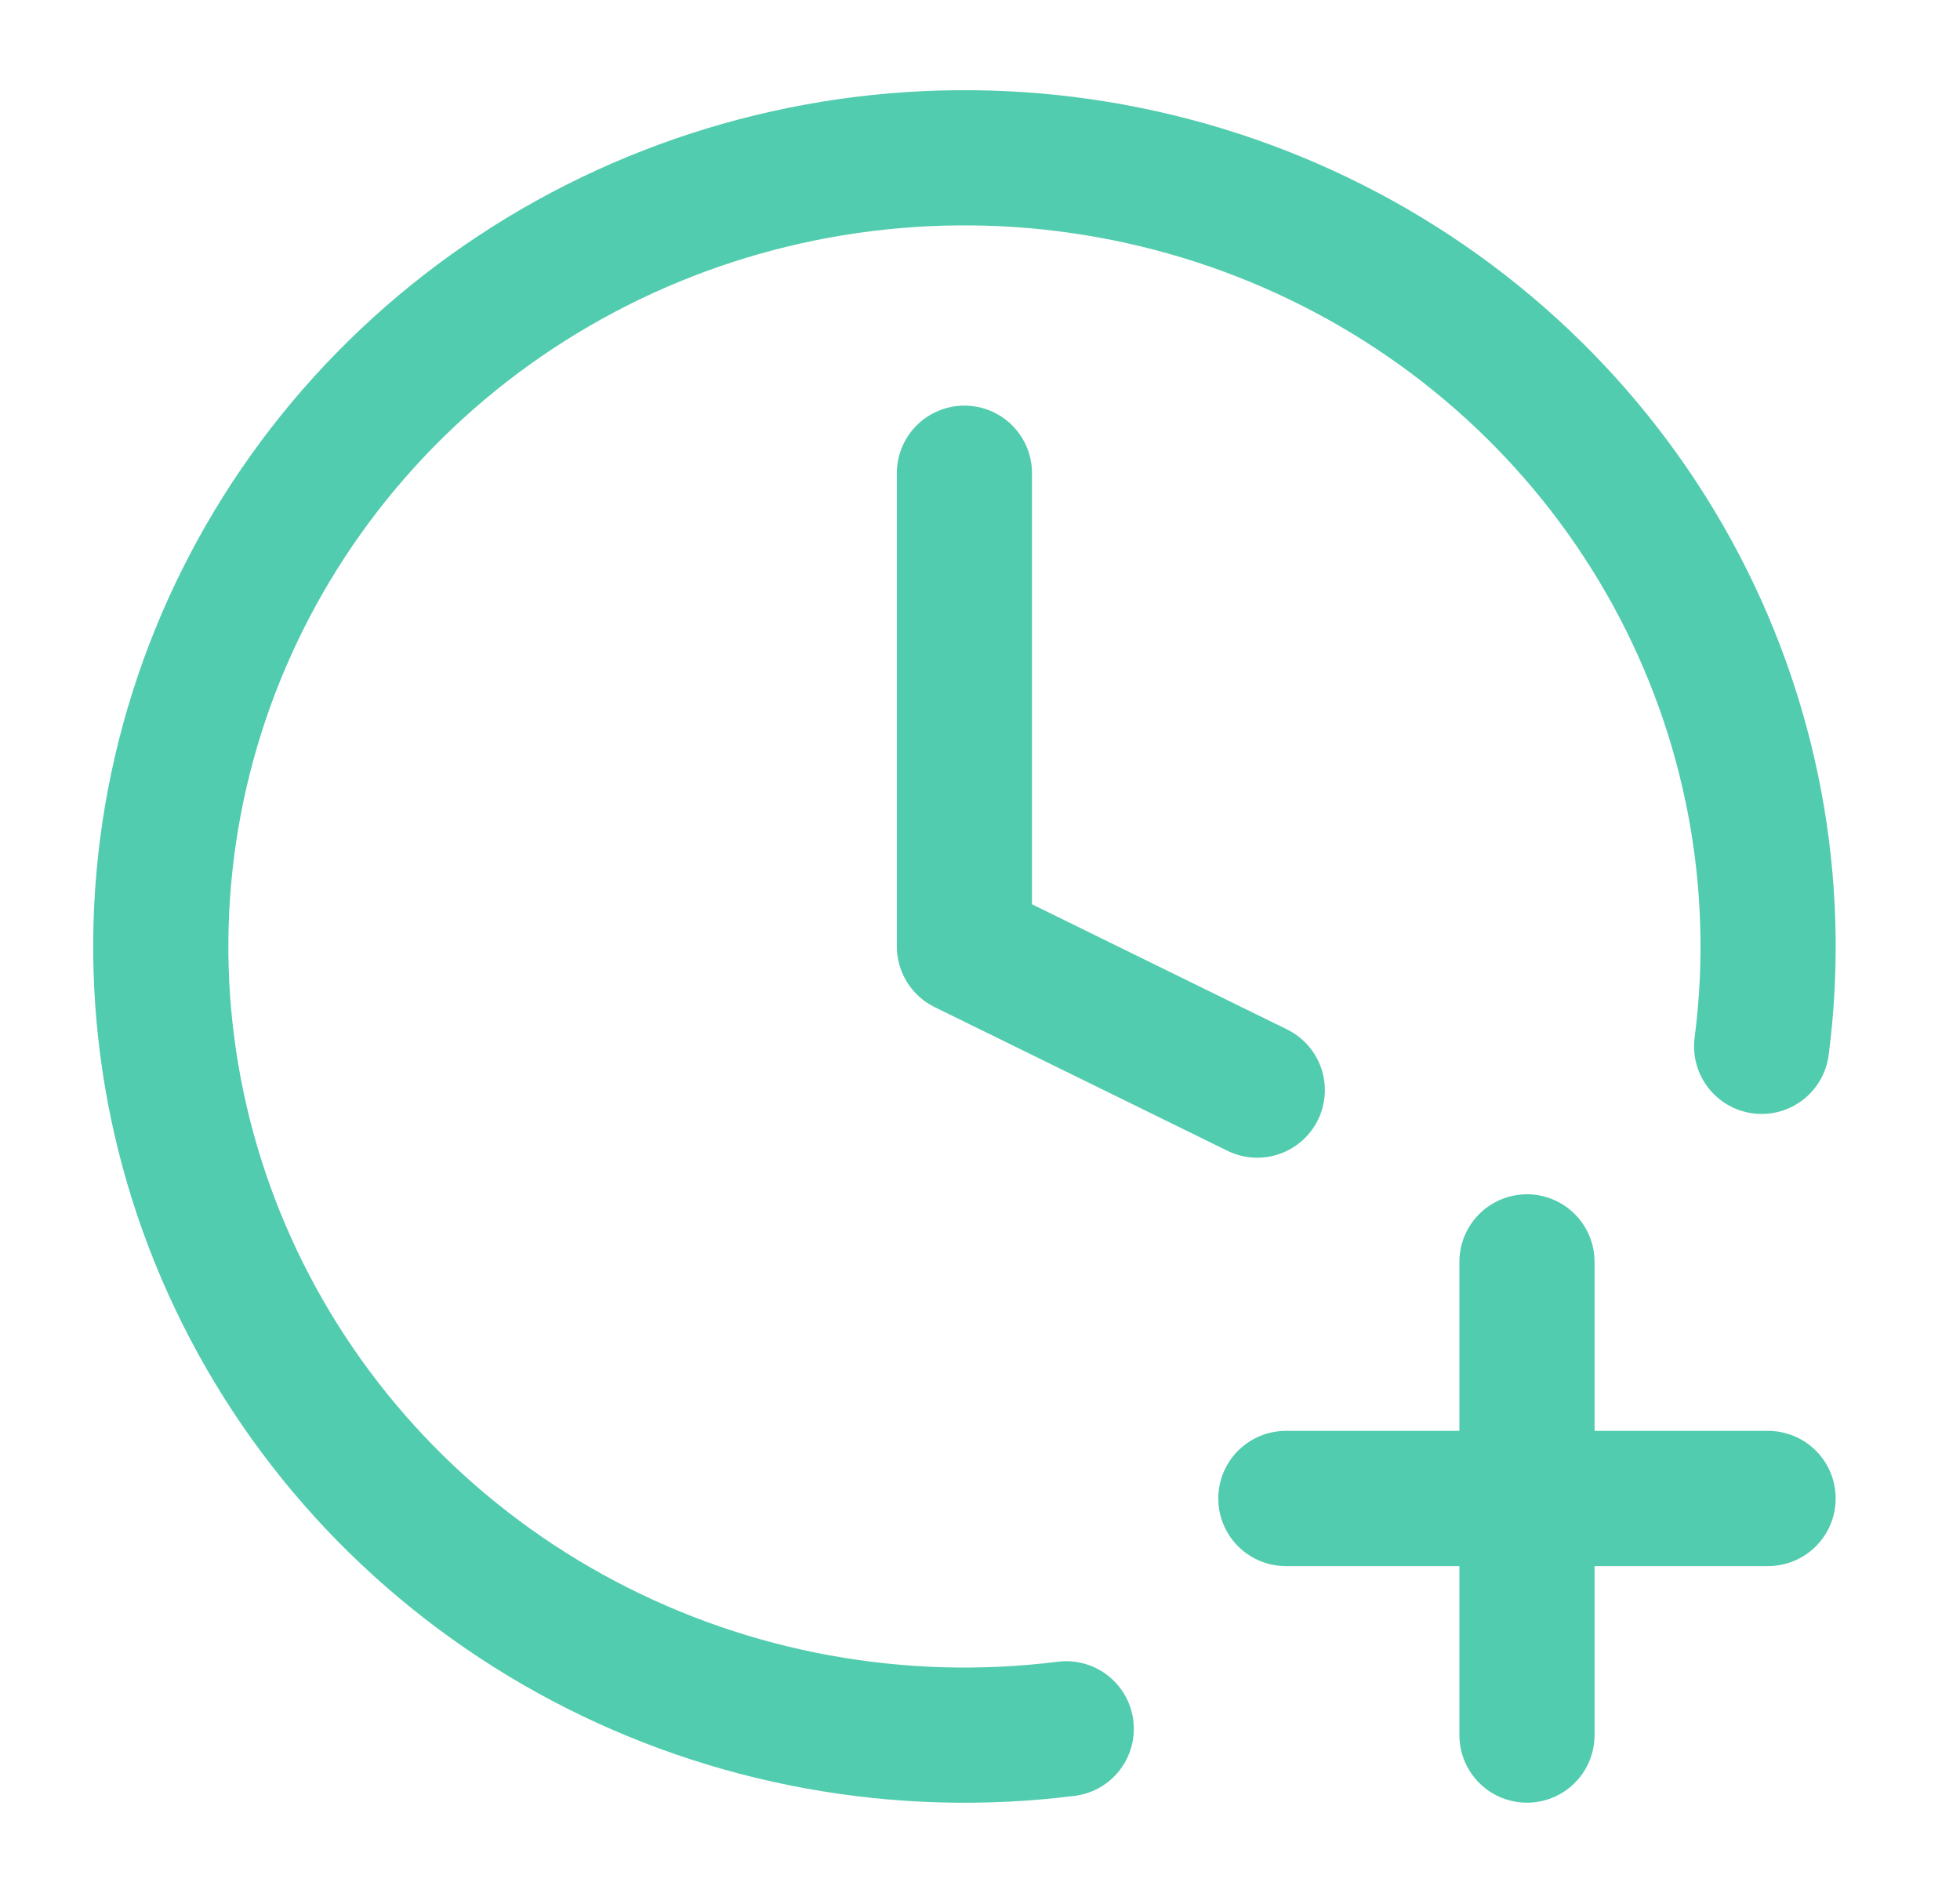
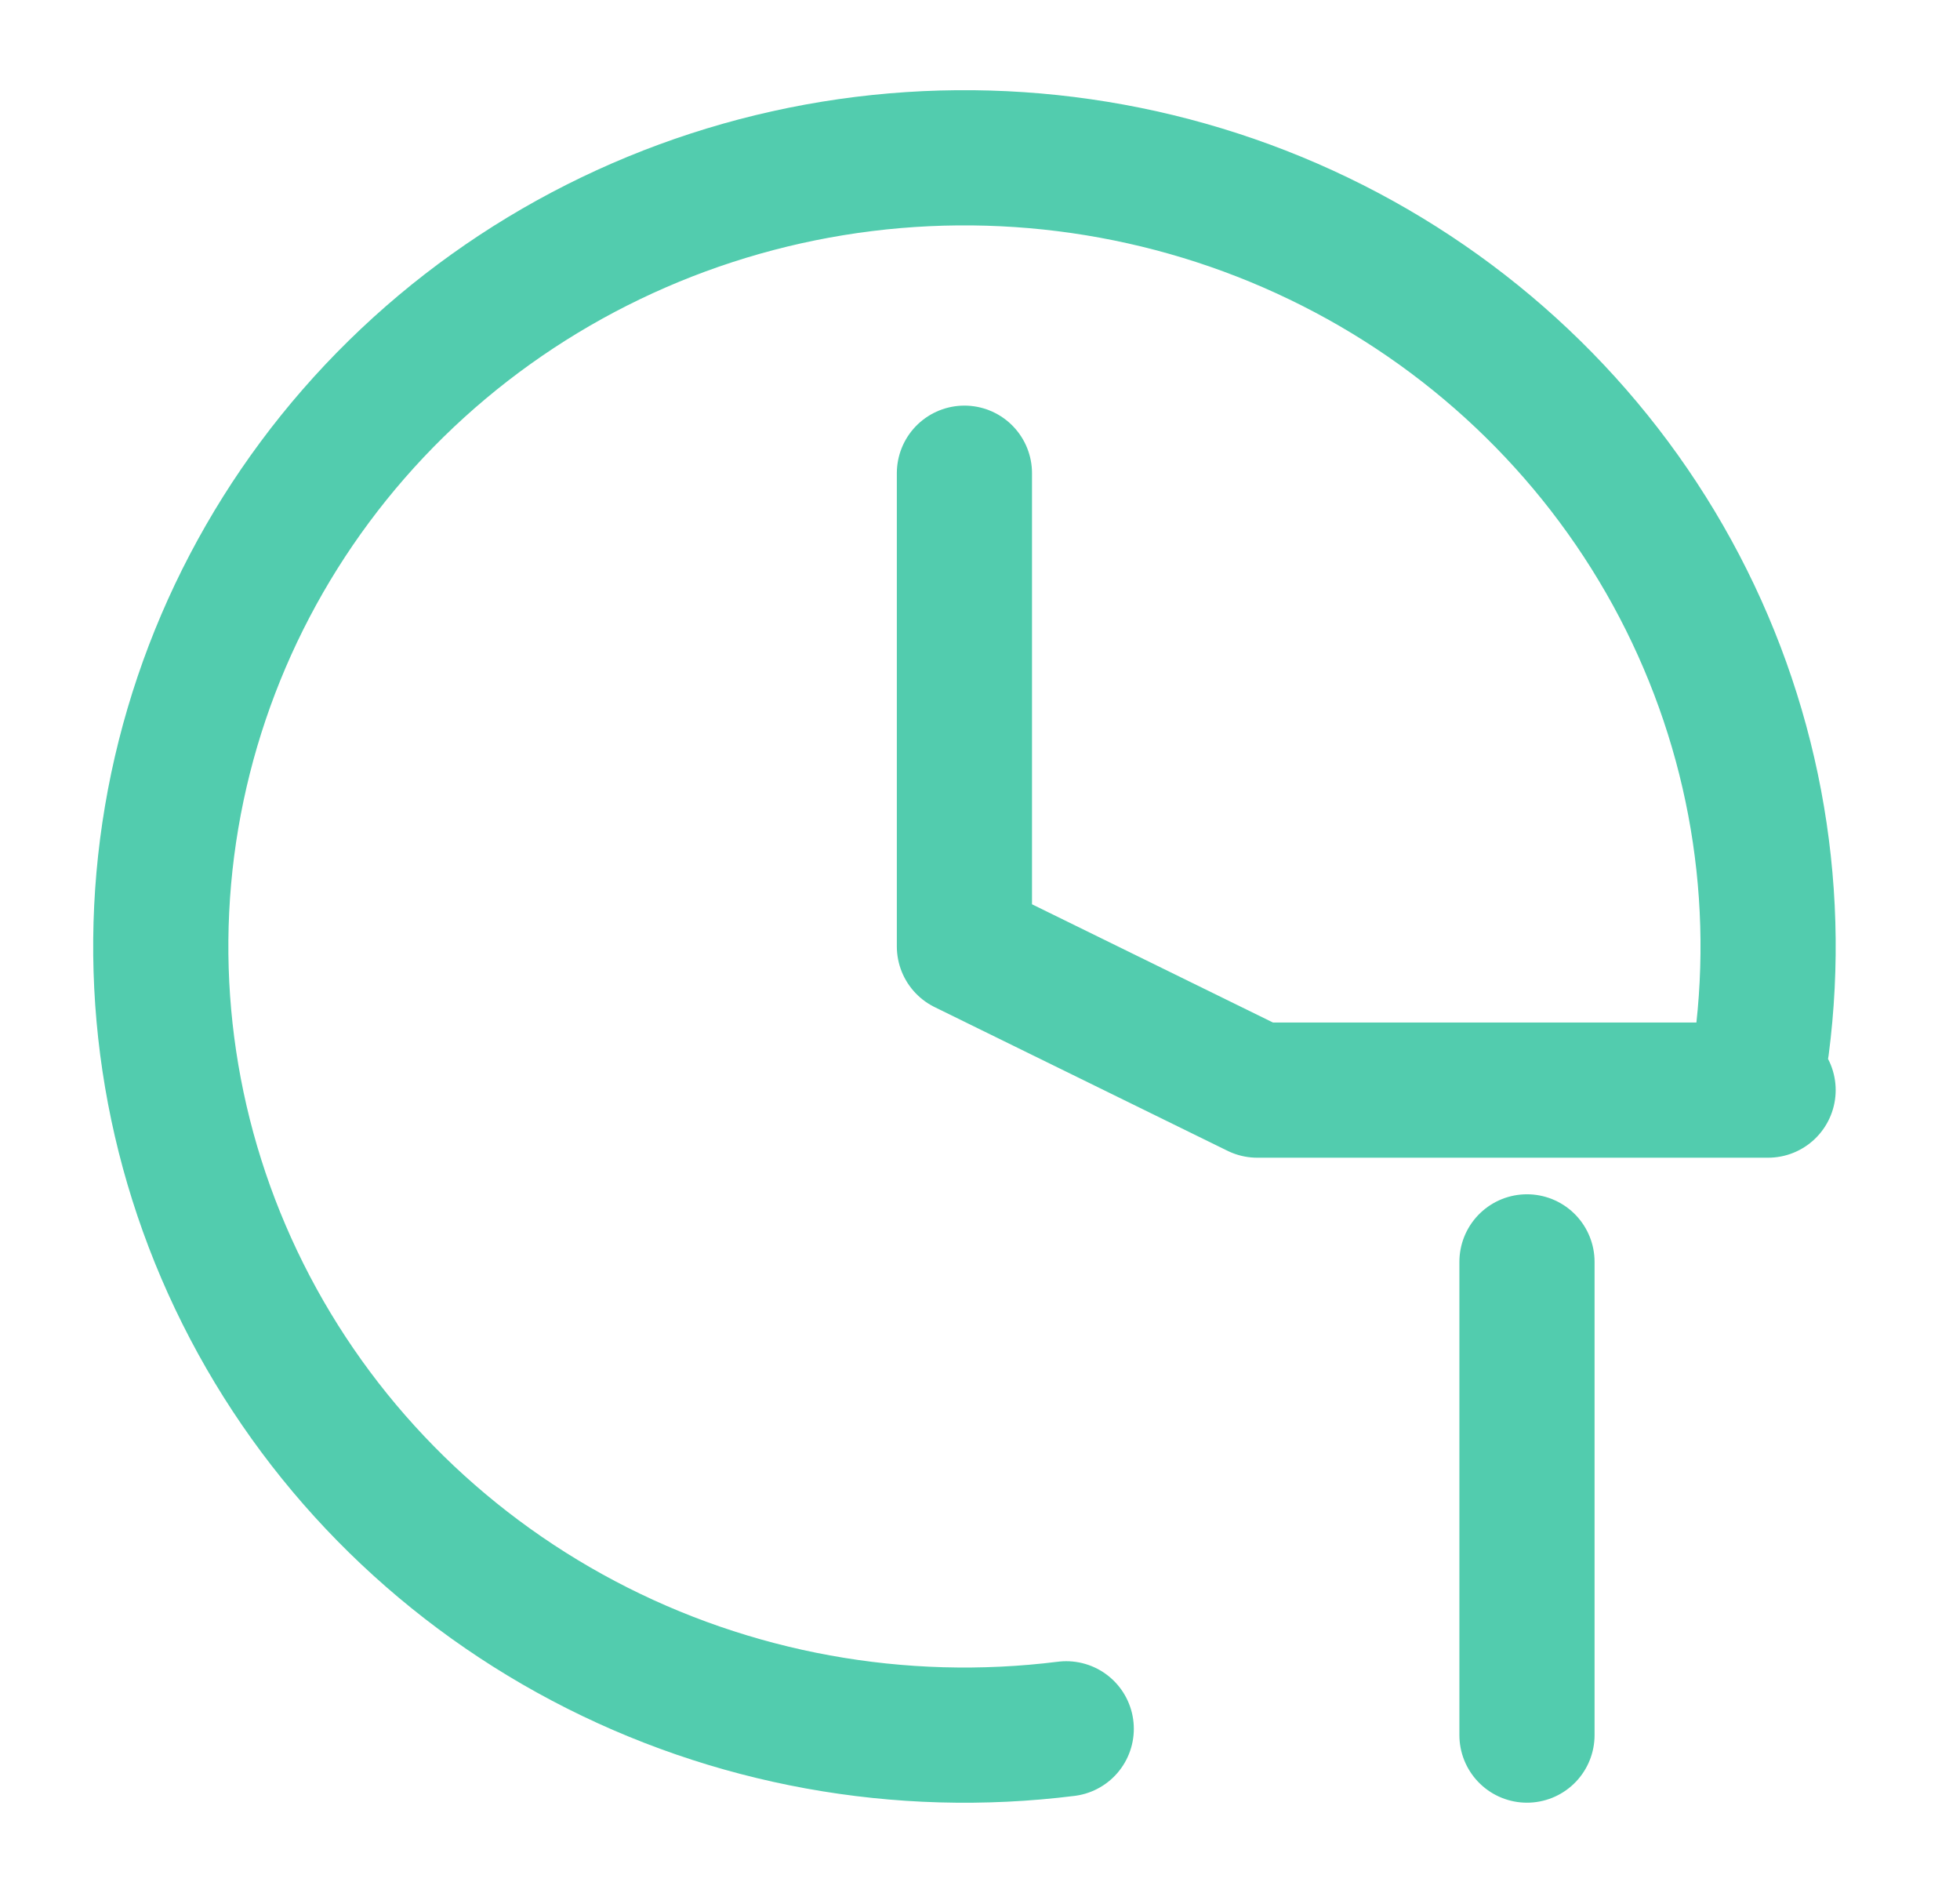
<svg xmlns="http://www.w3.org/2000/svg" width="58" height="56" viewBox="0 0 58 56" fill="none">
-   <path d="M28.539 14V28L37.205 32.251M38.051 44.333H52.321M45.186 37.333V51.333M52.13 30.956C52.759 26.128 51.832 21.228 49.481 16.942C47.129 12.656 43.471 9.198 39.017 7.054C34.563 4.91 29.537 4.186 24.643 4.983C19.749 5.781 15.232 8.06 11.723 11.502C8.215 14.944 5.892 19.376 5.079 24.178C4.266 28.98 5.004 33.911 7.19 38.28C9.375 42.65 12.899 46.24 17.268 48.547C21.636 50.854 26.631 51.763 31.552 51.147" stroke="#52CCAE" stroke-width="4" stroke-linecap="round" stroke-linejoin="round" />
+   <path d="M28.539 14V28L37.205 32.251H52.321M45.186 37.333V51.333M52.13 30.956C52.759 26.128 51.832 21.228 49.481 16.942C47.129 12.656 43.471 9.198 39.017 7.054C34.563 4.91 29.537 4.186 24.643 4.983C19.749 5.781 15.232 8.06 11.723 11.502C8.215 14.944 5.892 19.376 5.079 24.178C4.266 28.98 5.004 33.911 7.19 38.28C9.375 42.65 12.899 46.24 17.268 48.547C21.636 50.854 26.631 51.763 31.552 51.147" stroke="#52CCAE" stroke-width="4" stroke-linecap="round" stroke-linejoin="round" />
</svg>